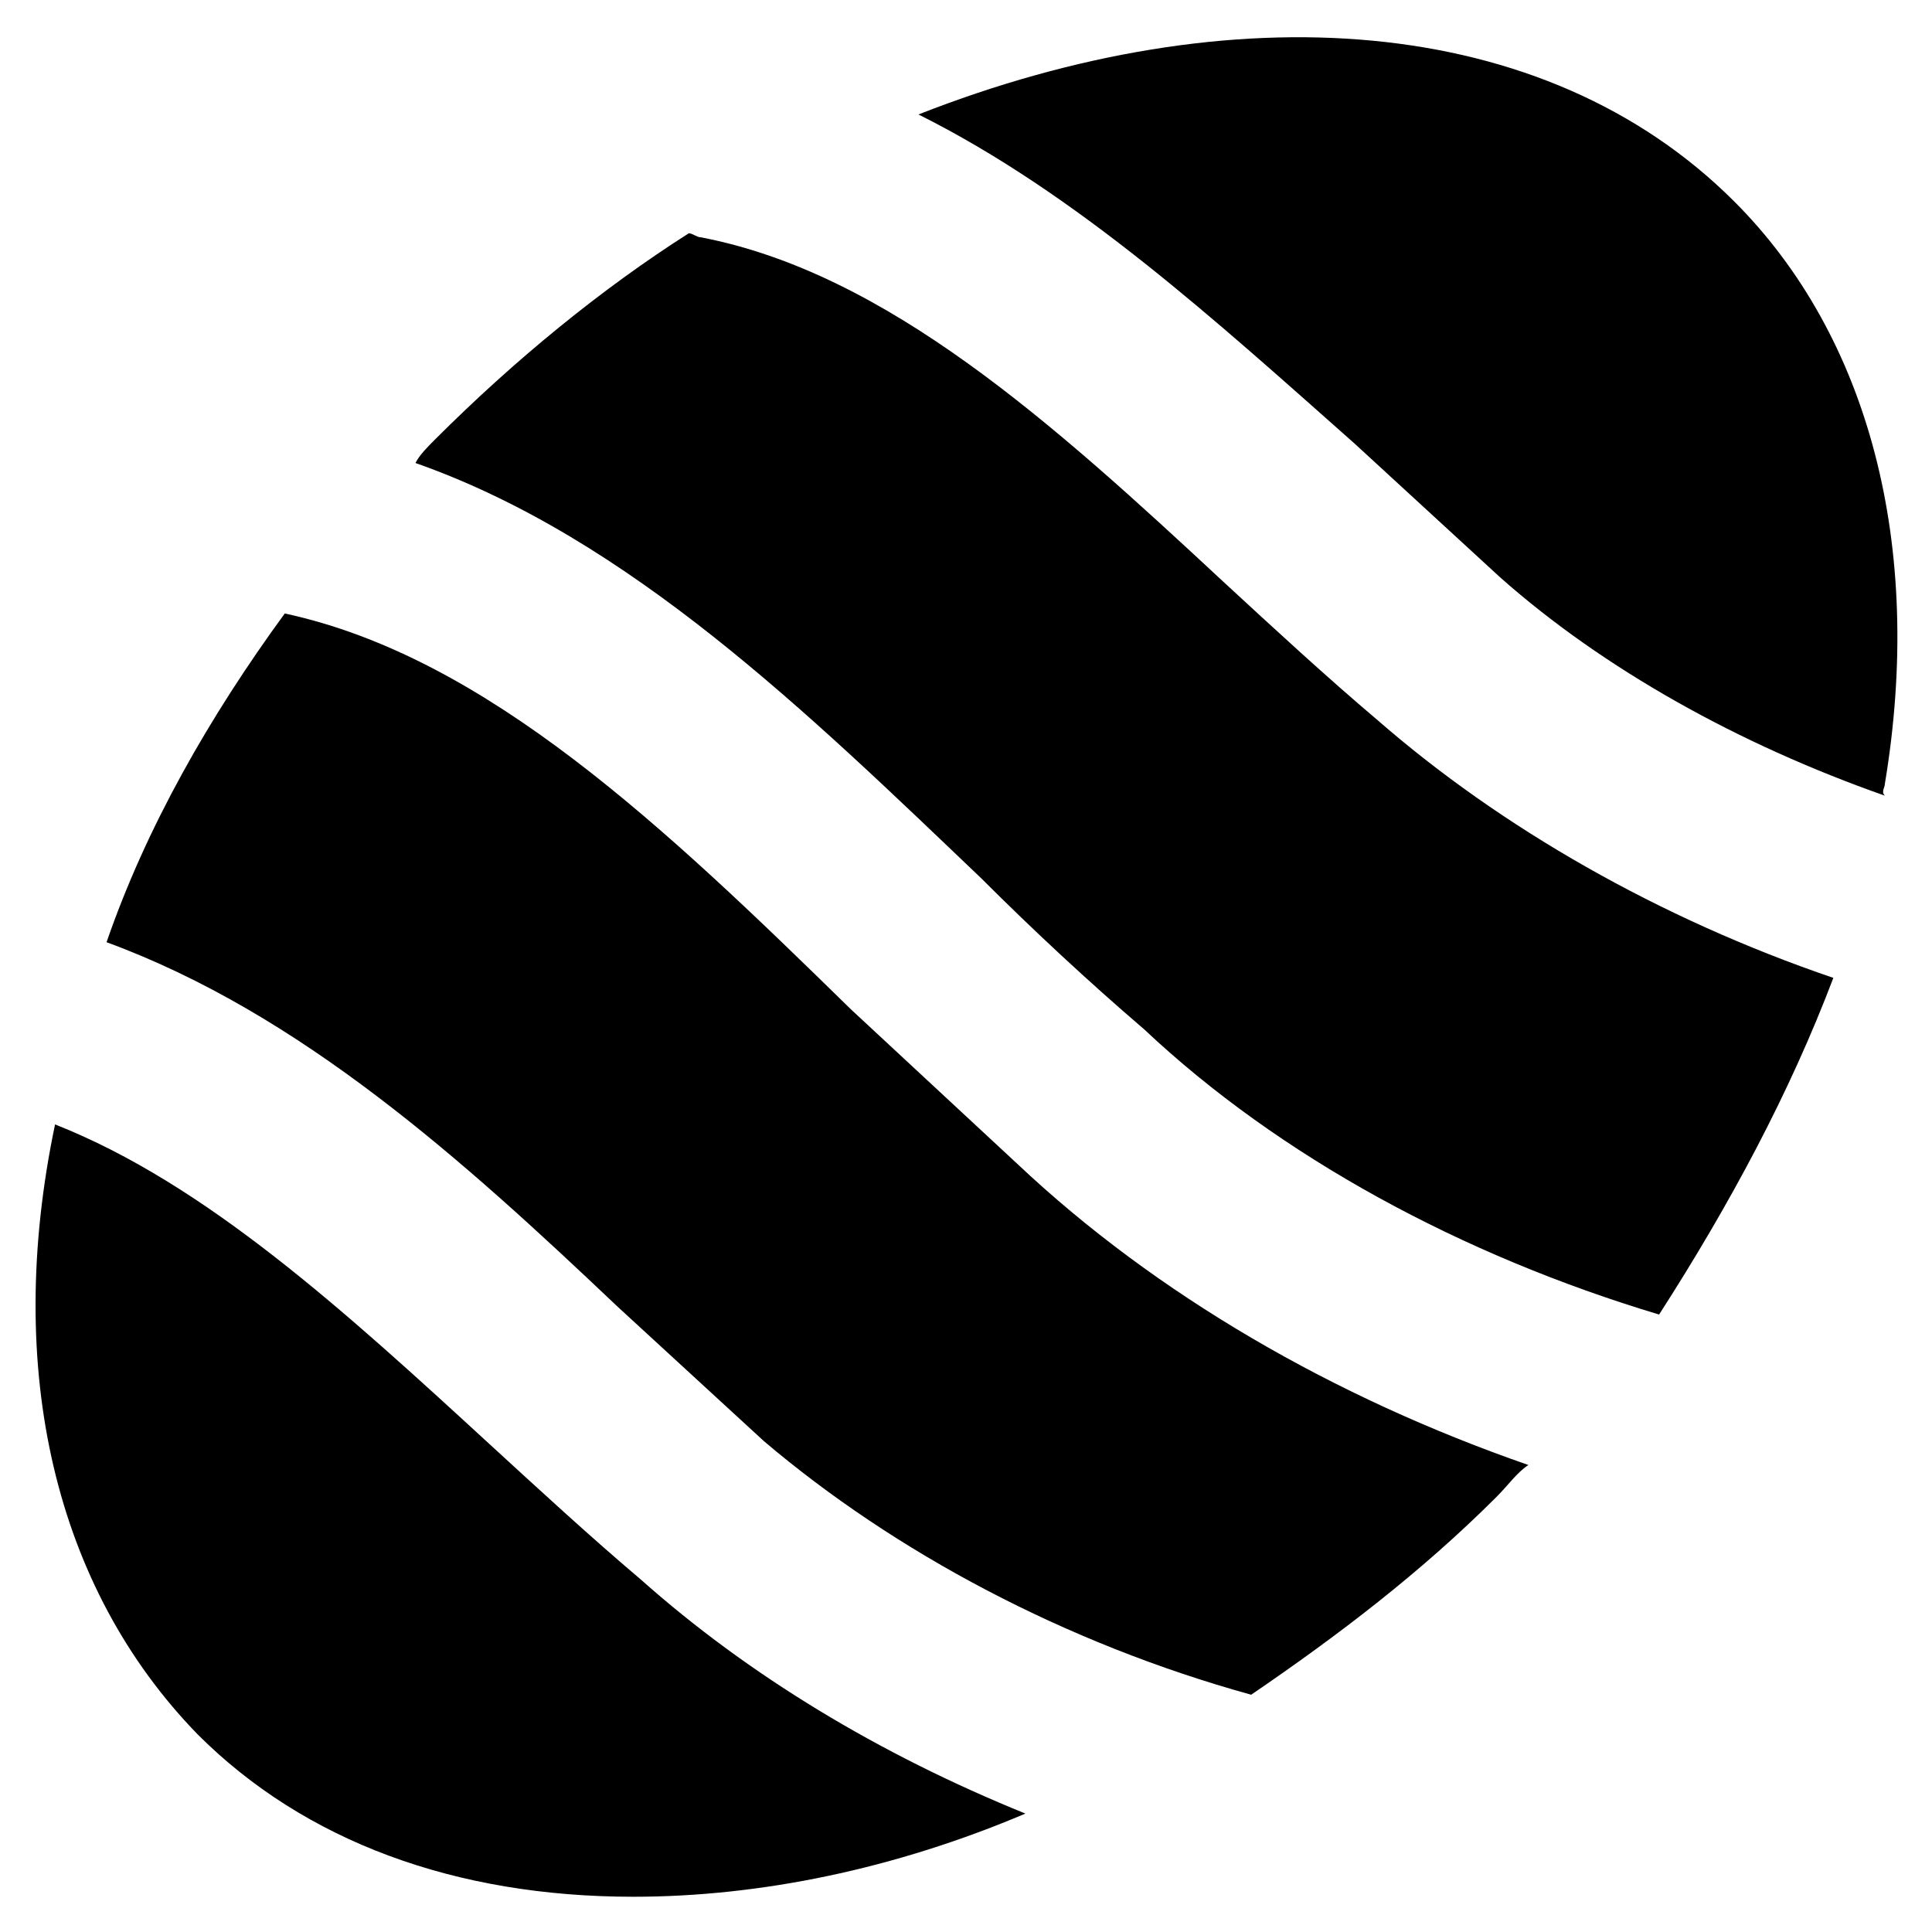
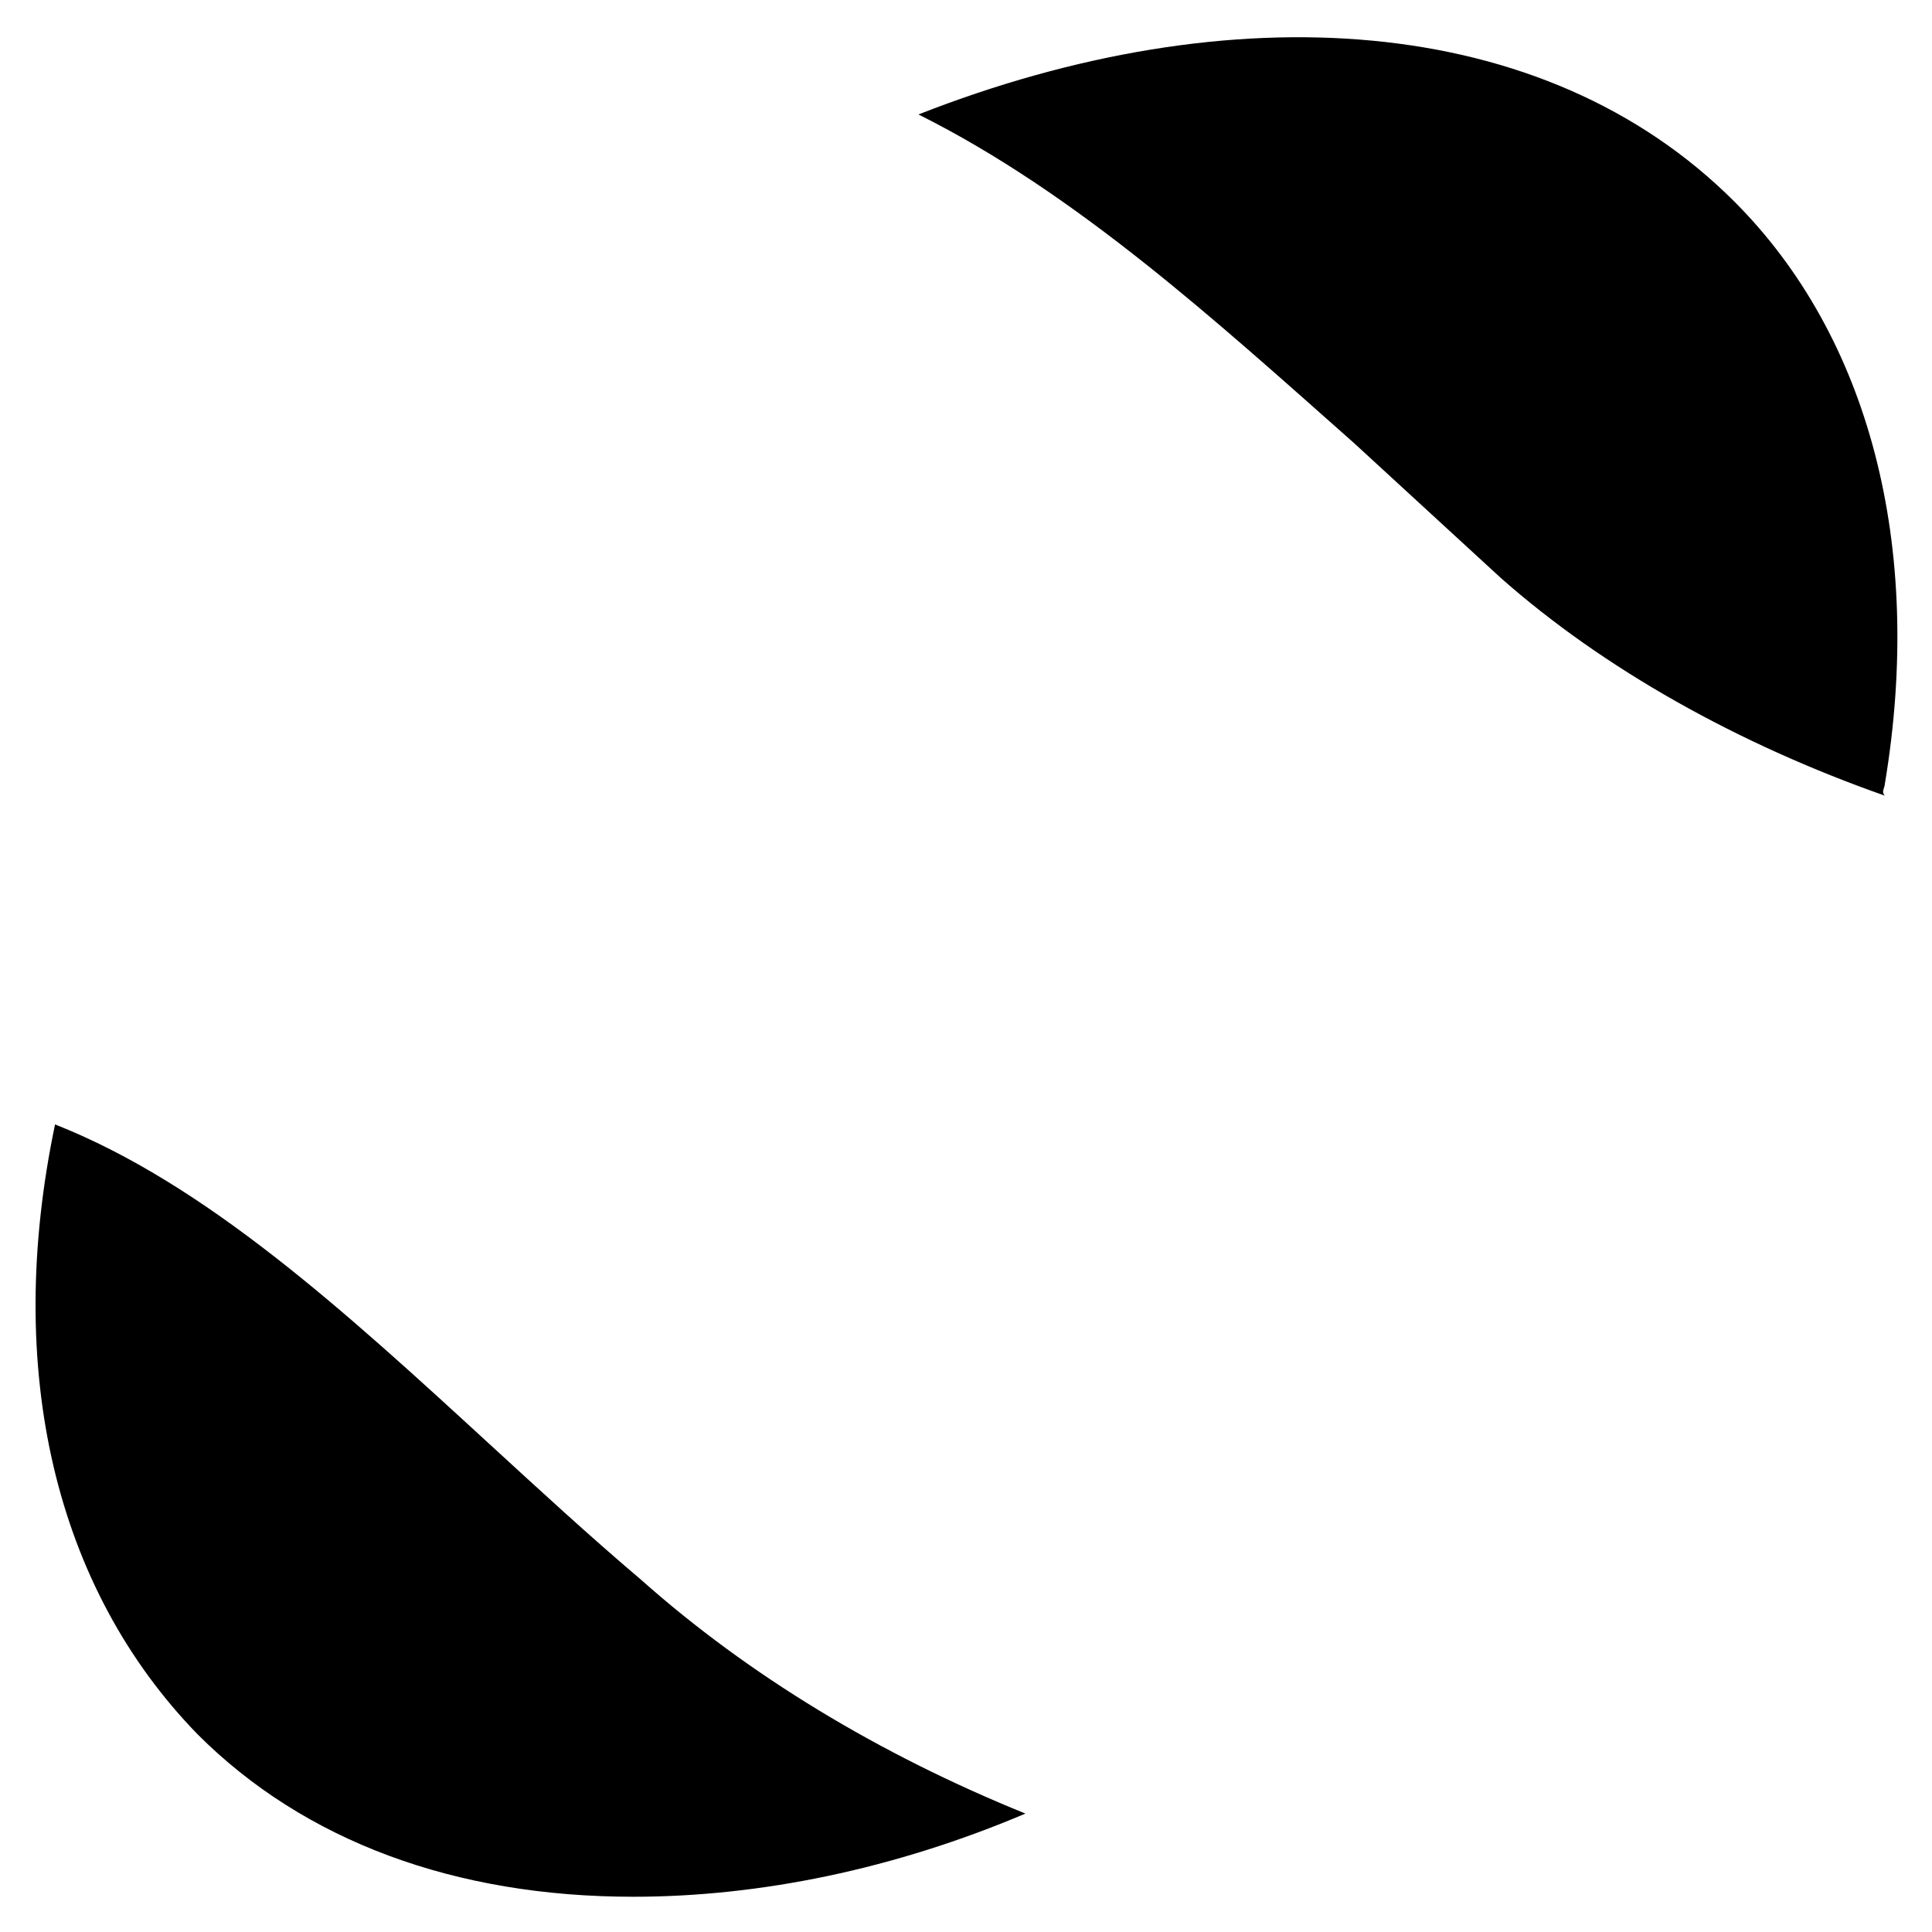
<svg xmlns="http://www.w3.org/2000/svg" fill="#000000" width="800px" height="800px" version="1.1" viewBox="144 144 512 512">
  <g>
-     <path d="m540.64 540.64c3.148-3.148 5.246-6.297 8.398-8.398-51.43-17.844-98.664-45.133-135.4-79.77-14.695-13.645-29.391-27.289-44.082-40.934-49.332-48.281-96.562-93.414-150.09-104.96-19.941 27.289-36.734 56.68-47.23 87.117 51.43 18.895 94.465 57.727 135.4 96.562 12.594 11.547 26.238 24.141 38.836 35.688 34.637 29.391 79.77 53.531 129.1 67.176 23.086-15.742 45.129-32.539 65.07-52.48z" />
    <path d="m274.05 527c-38.836-35.688-75.57-69.273-115.46-85.016-13.645 65.074 0 122.8 37.785 161.64 28.34 28.34 68.223 43.035 115.46 43.035 33.586 0 69.273-7.348 103.91-22.043-38.836-15.742-73.473-36.734-101.81-61.926-13.645-11.551-27.289-24.145-39.883-35.691z" />
-     <path d="m643.51 351.71c10.496-62.977-4.199-118.61-39.887-154.29-50.383-50.383-133.3-55.629-216.22-23.09 41.984 20.992 78.719 54.578 115.46 87.117 12.594 11.547 26.238 24.141 38.836 35.688 27.289 24.141 62.977 44.082 101.81 57.727-1.051-1.047 0-2.098 0-3.148z" />
-     <path d="m629.86 403.15c-46.184-15.742-88.168-39.887-120.7-68.223-13.645-11.547-27.289-24.141-40.934-36.734-45.133-41.984-89.215-81.867-138.55-91.316-1.051 0-2.098-1.051-3.148-1.051-23.09 14.695-46.184 33.586-67.176 54.578-2.098 2.098-4.199 4.199-5.246 6.297 56.68 19.941 103.91 66.125 150.09 110.21 13.645 13.645 28.34 27.289 43.035 39.887 35.688 33.586 83.969 59.828 136.45 75.57 18.883-29.387 34.629-58.777 46.176-89.215z" />
+     <path d="m643.51 351.71c10.496-62.977-4.199-118.61-39.887-154.29-50.383-50.383-133.3-55.629-216.22-23.09 41.984 20.992 78.719 54.578 115.46 87.117 12.594 11.547 26.238 24.141 38.836 35.688 27.289 24.141 62.977 44.082 101.81 57.727-1.051-1.047 0-2.098 0-3.148" />
  </g>
</svg>